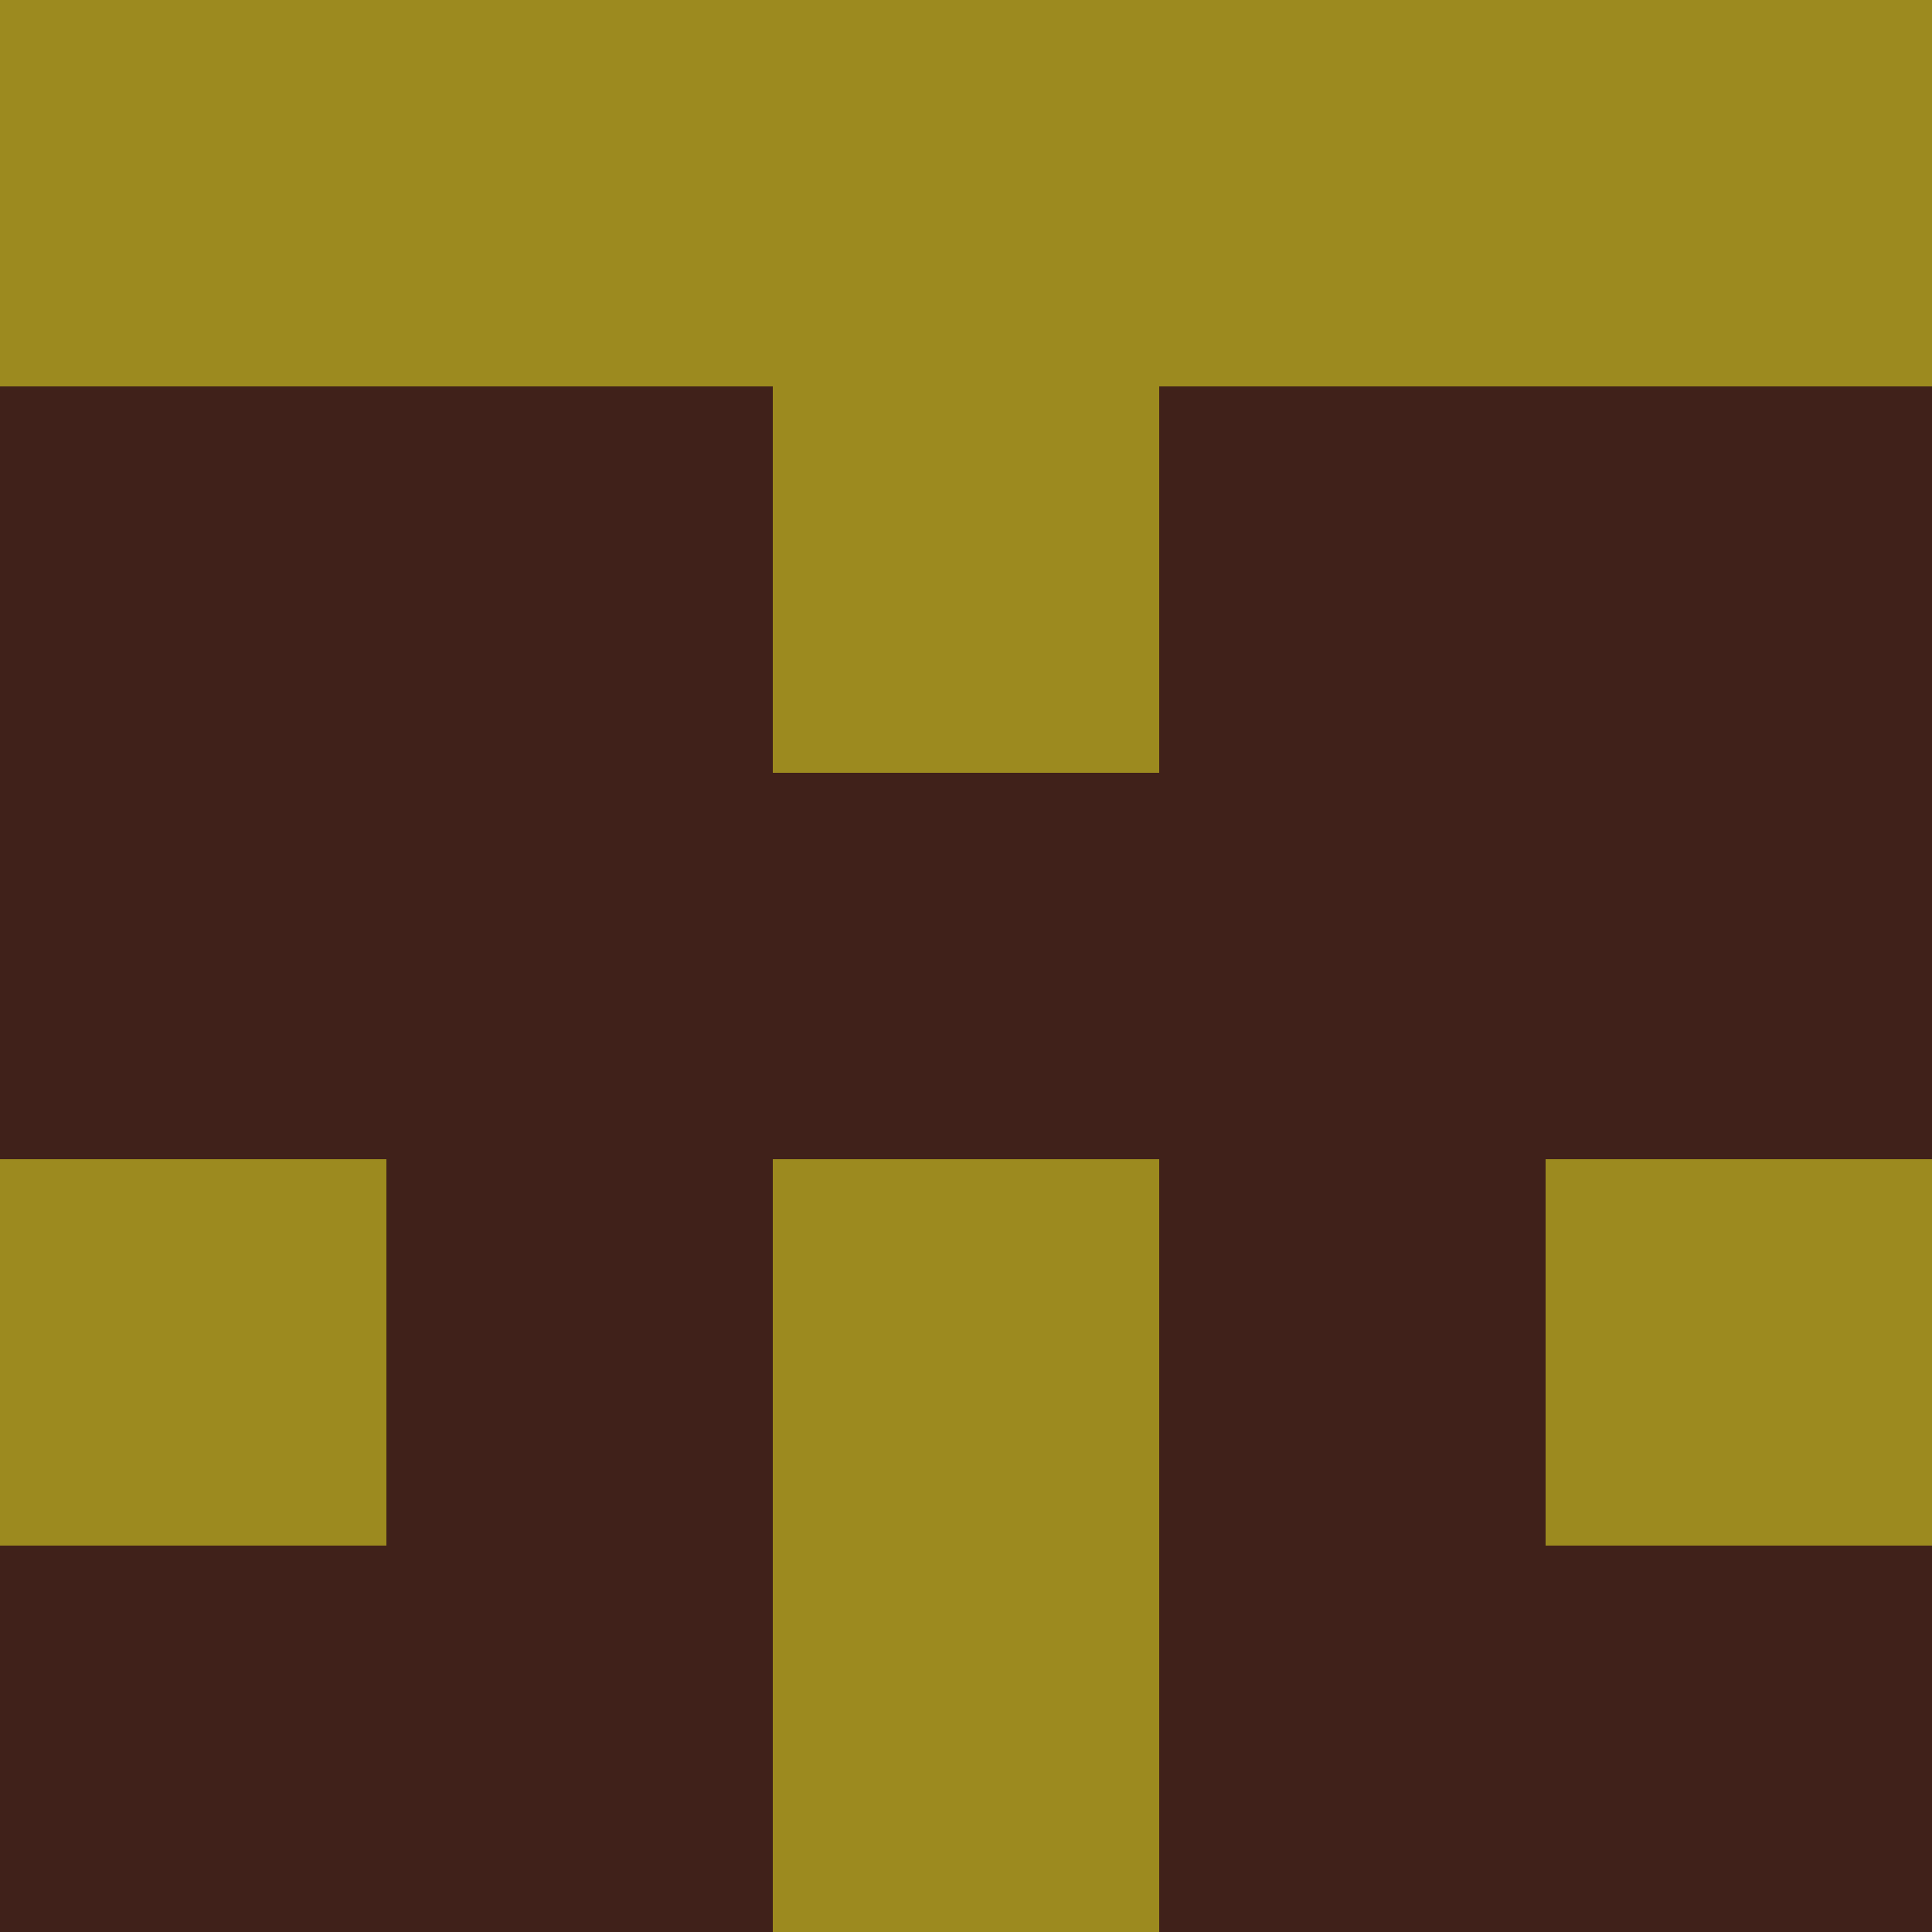
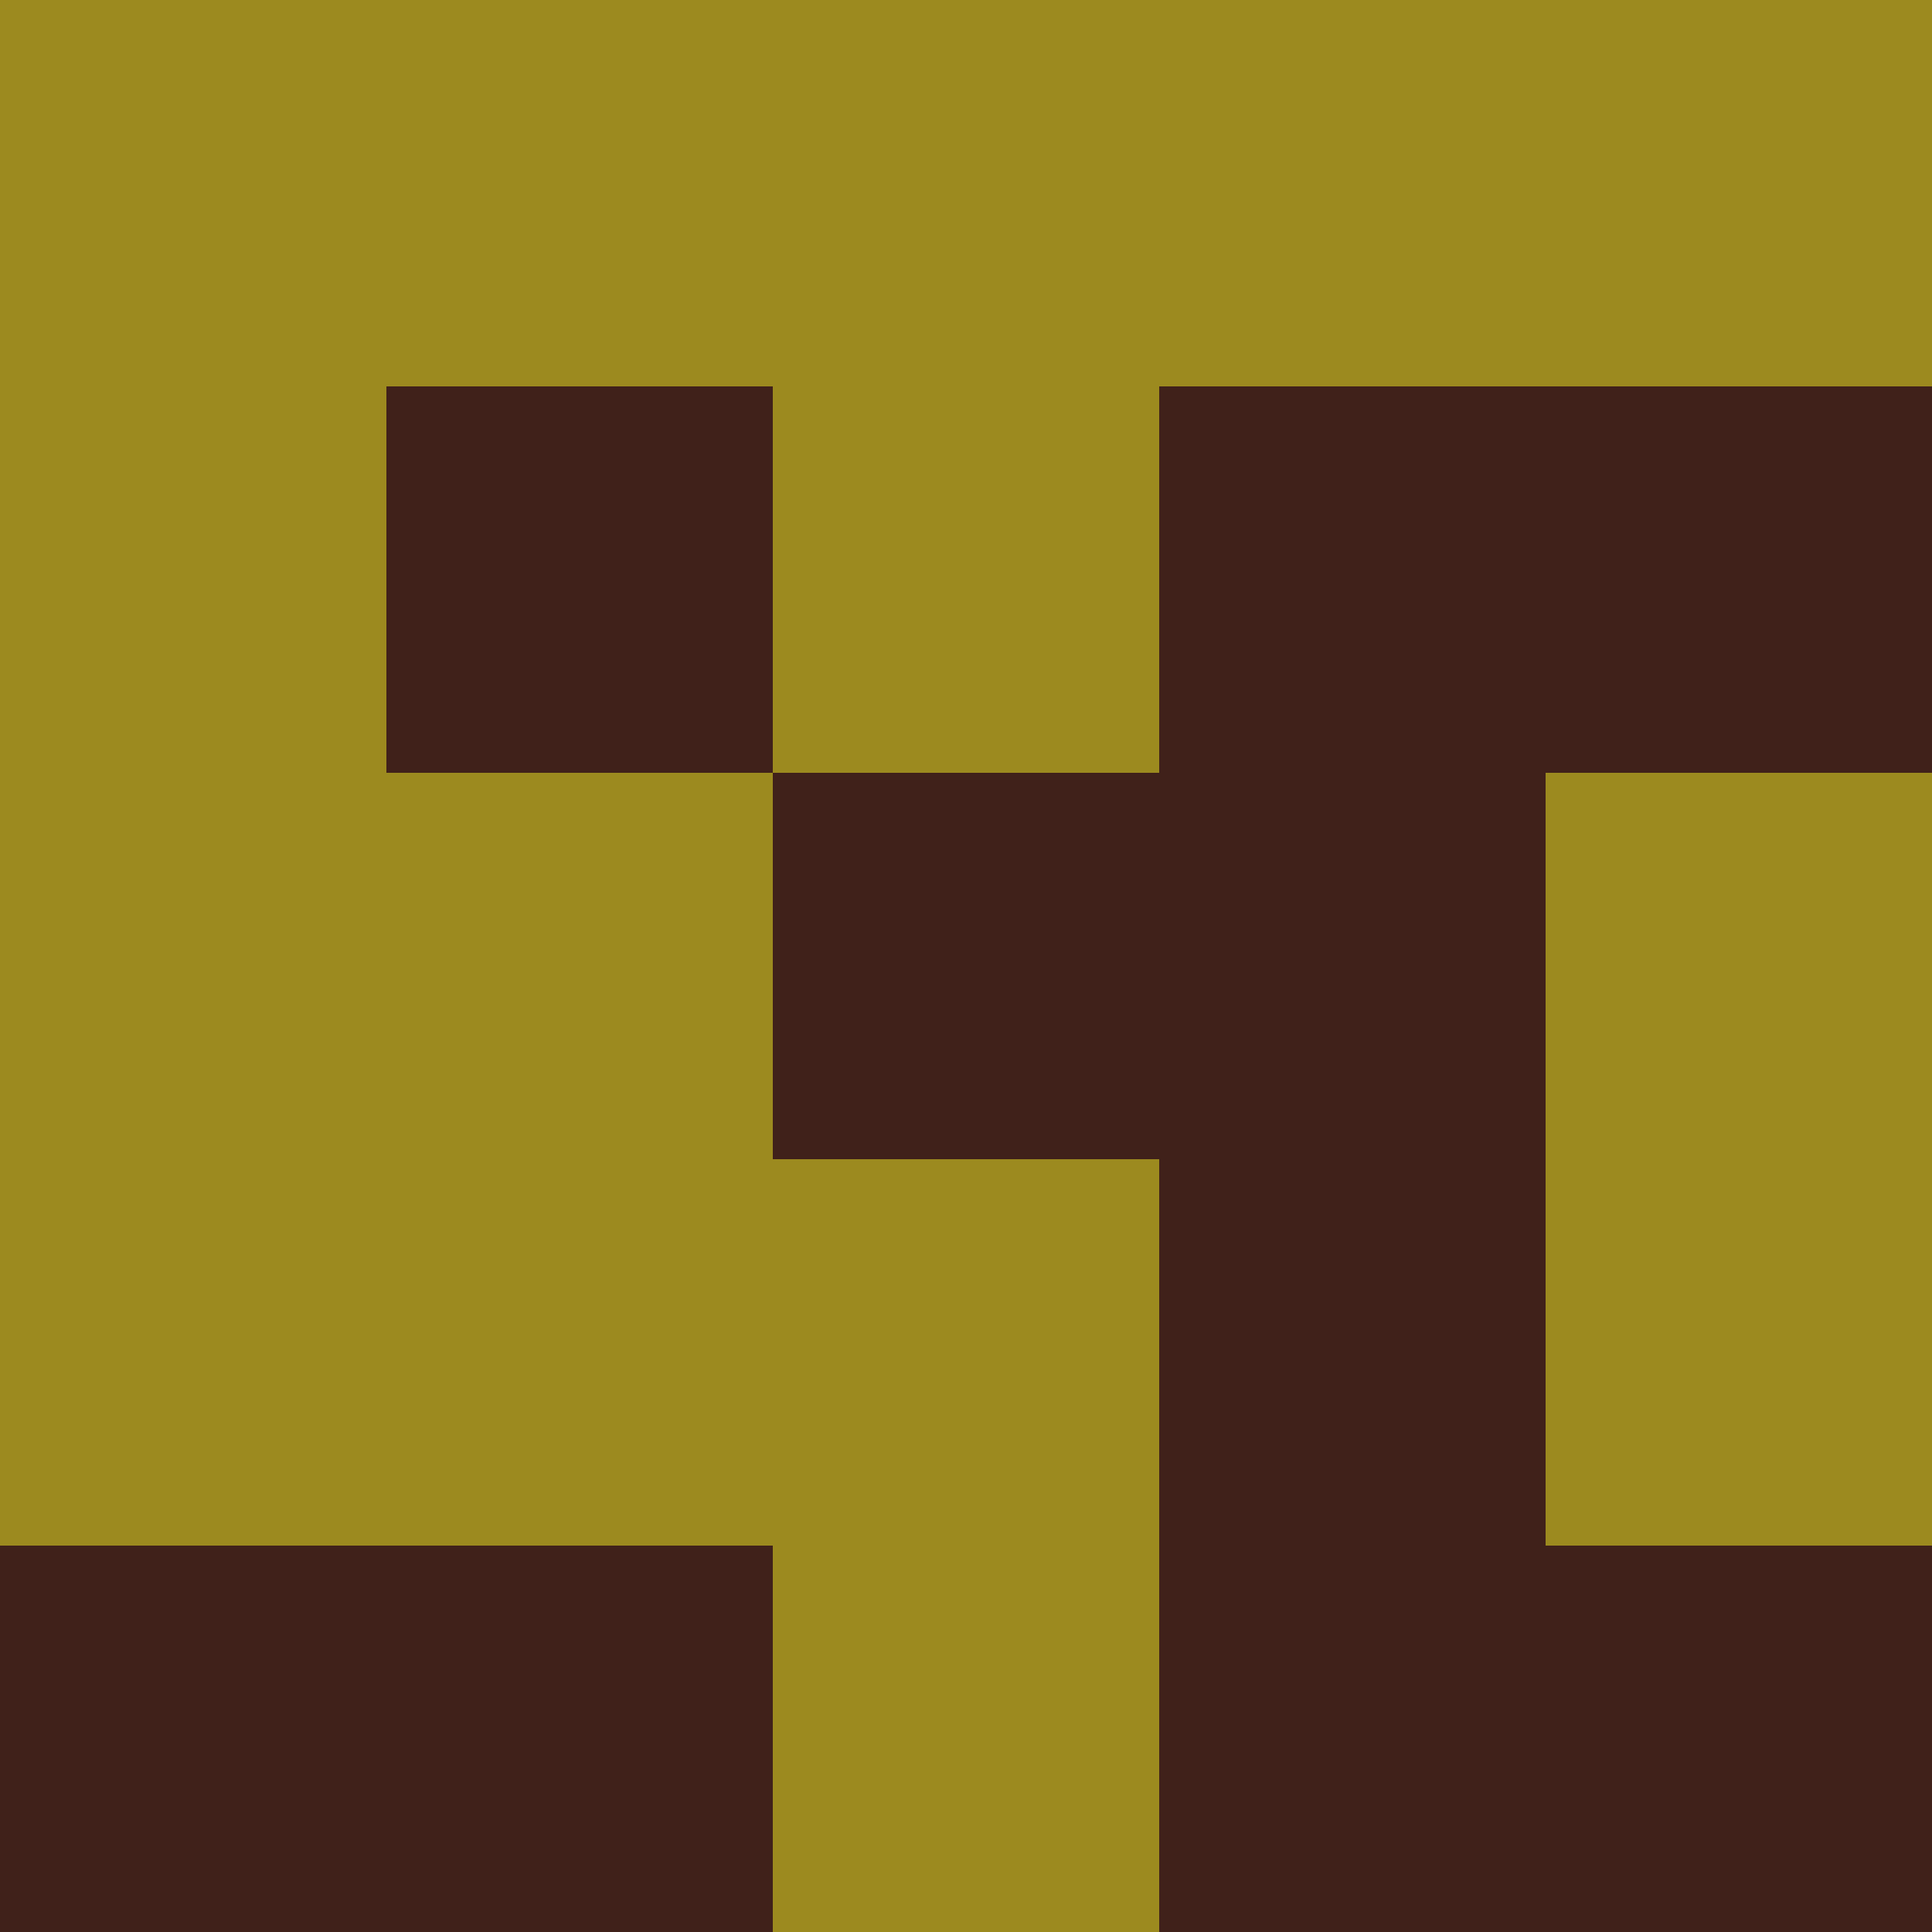
<svg xmlns="http://www.w3.org/2000/svg" viewBox="0 0 5 5" width="24" height="24">
  <rect width="5" height="5" fill="#9c8a1f" />
-   <rect x="0" y="1" width="1" height="1" fill="#40211a" />
  <rect x="4" y="1" width="1" height="1" fill="#40211a" />
  <rect x="1" y="1" width="1" height="1" fill="#40211a" />
  <rect x="3" y="1" width="1" height="1" fill="#40211a" />
-   <rect x="0" y="2" width="1" height="1" fill="#40211a" />
-   <rect x="4" y="2" width="1" height="1" fill="#40211a" />
-   <rect x="1" y="2" width="1" height="1" fill="#40211a" />
  <rect x="3" y="2" width="1" height="1" fill="#40211a" />
  <rect x="2" y="2" width="1" height="1" fill="#40211a" />
-   <rect x="1" y="3" width="1" height="1" fill="#40211a" />
  <rect x="3" y="3" width="1" height="1" fill="#40211a" />
  <rect x="0" y="4" width="1" height="1" fill="#40211a" />
  <rect x="4" y="4" width="1" height="1" fill="#40211a" />
  <rect x="1" y="4" width="1" height="1" fill="#40211a" />
  <rect x="3" y="4" width="1" height="1" fill="#40211a" />
</svg>